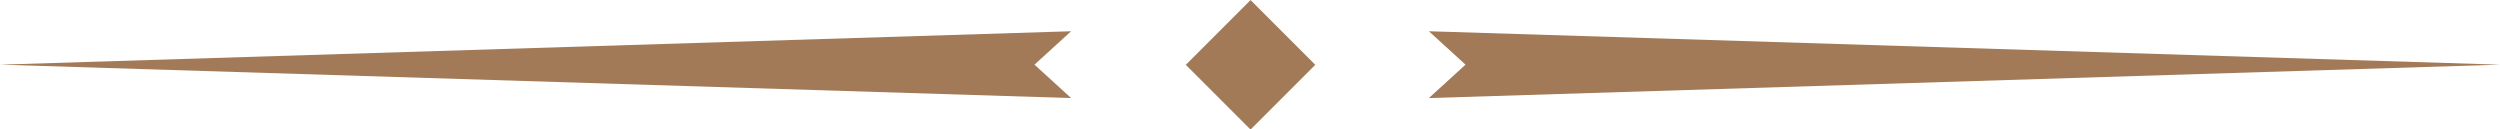
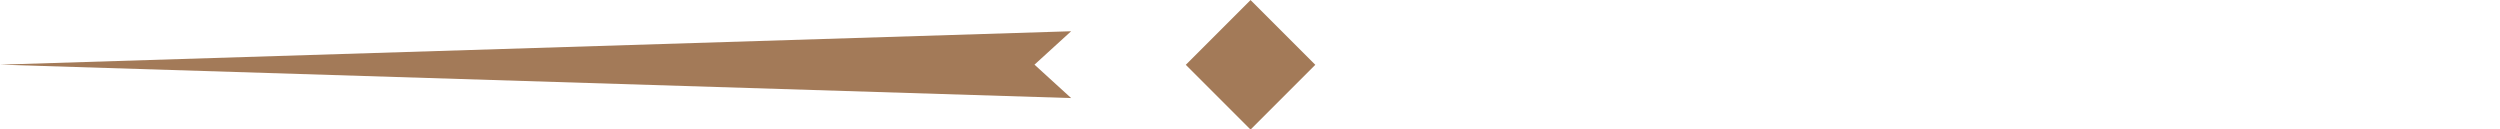
<svg xmlns="http://www.w3.org/2000/svg" version="1.1" id="Calque_1" x="0px" y="0px" viewBox="0 0 232 12" enable-background="new 0 0 232 12" xml:space="preserve">
  <rect x="111.8" y="1.8" transform="matrix(0.707 -0.707 0.707 0.707 29.726 83.785)" fill="#A37A58" width="8.5" height="8.5" />
-   <polygon fill="#A37A58" points="132.6,2.9 136,6 132.6,9.1 232,6 " />
  <polygon fill="#A37A58" points="99.4,9.1 96,6 99.4,2.9 0,6 " />
</svg>